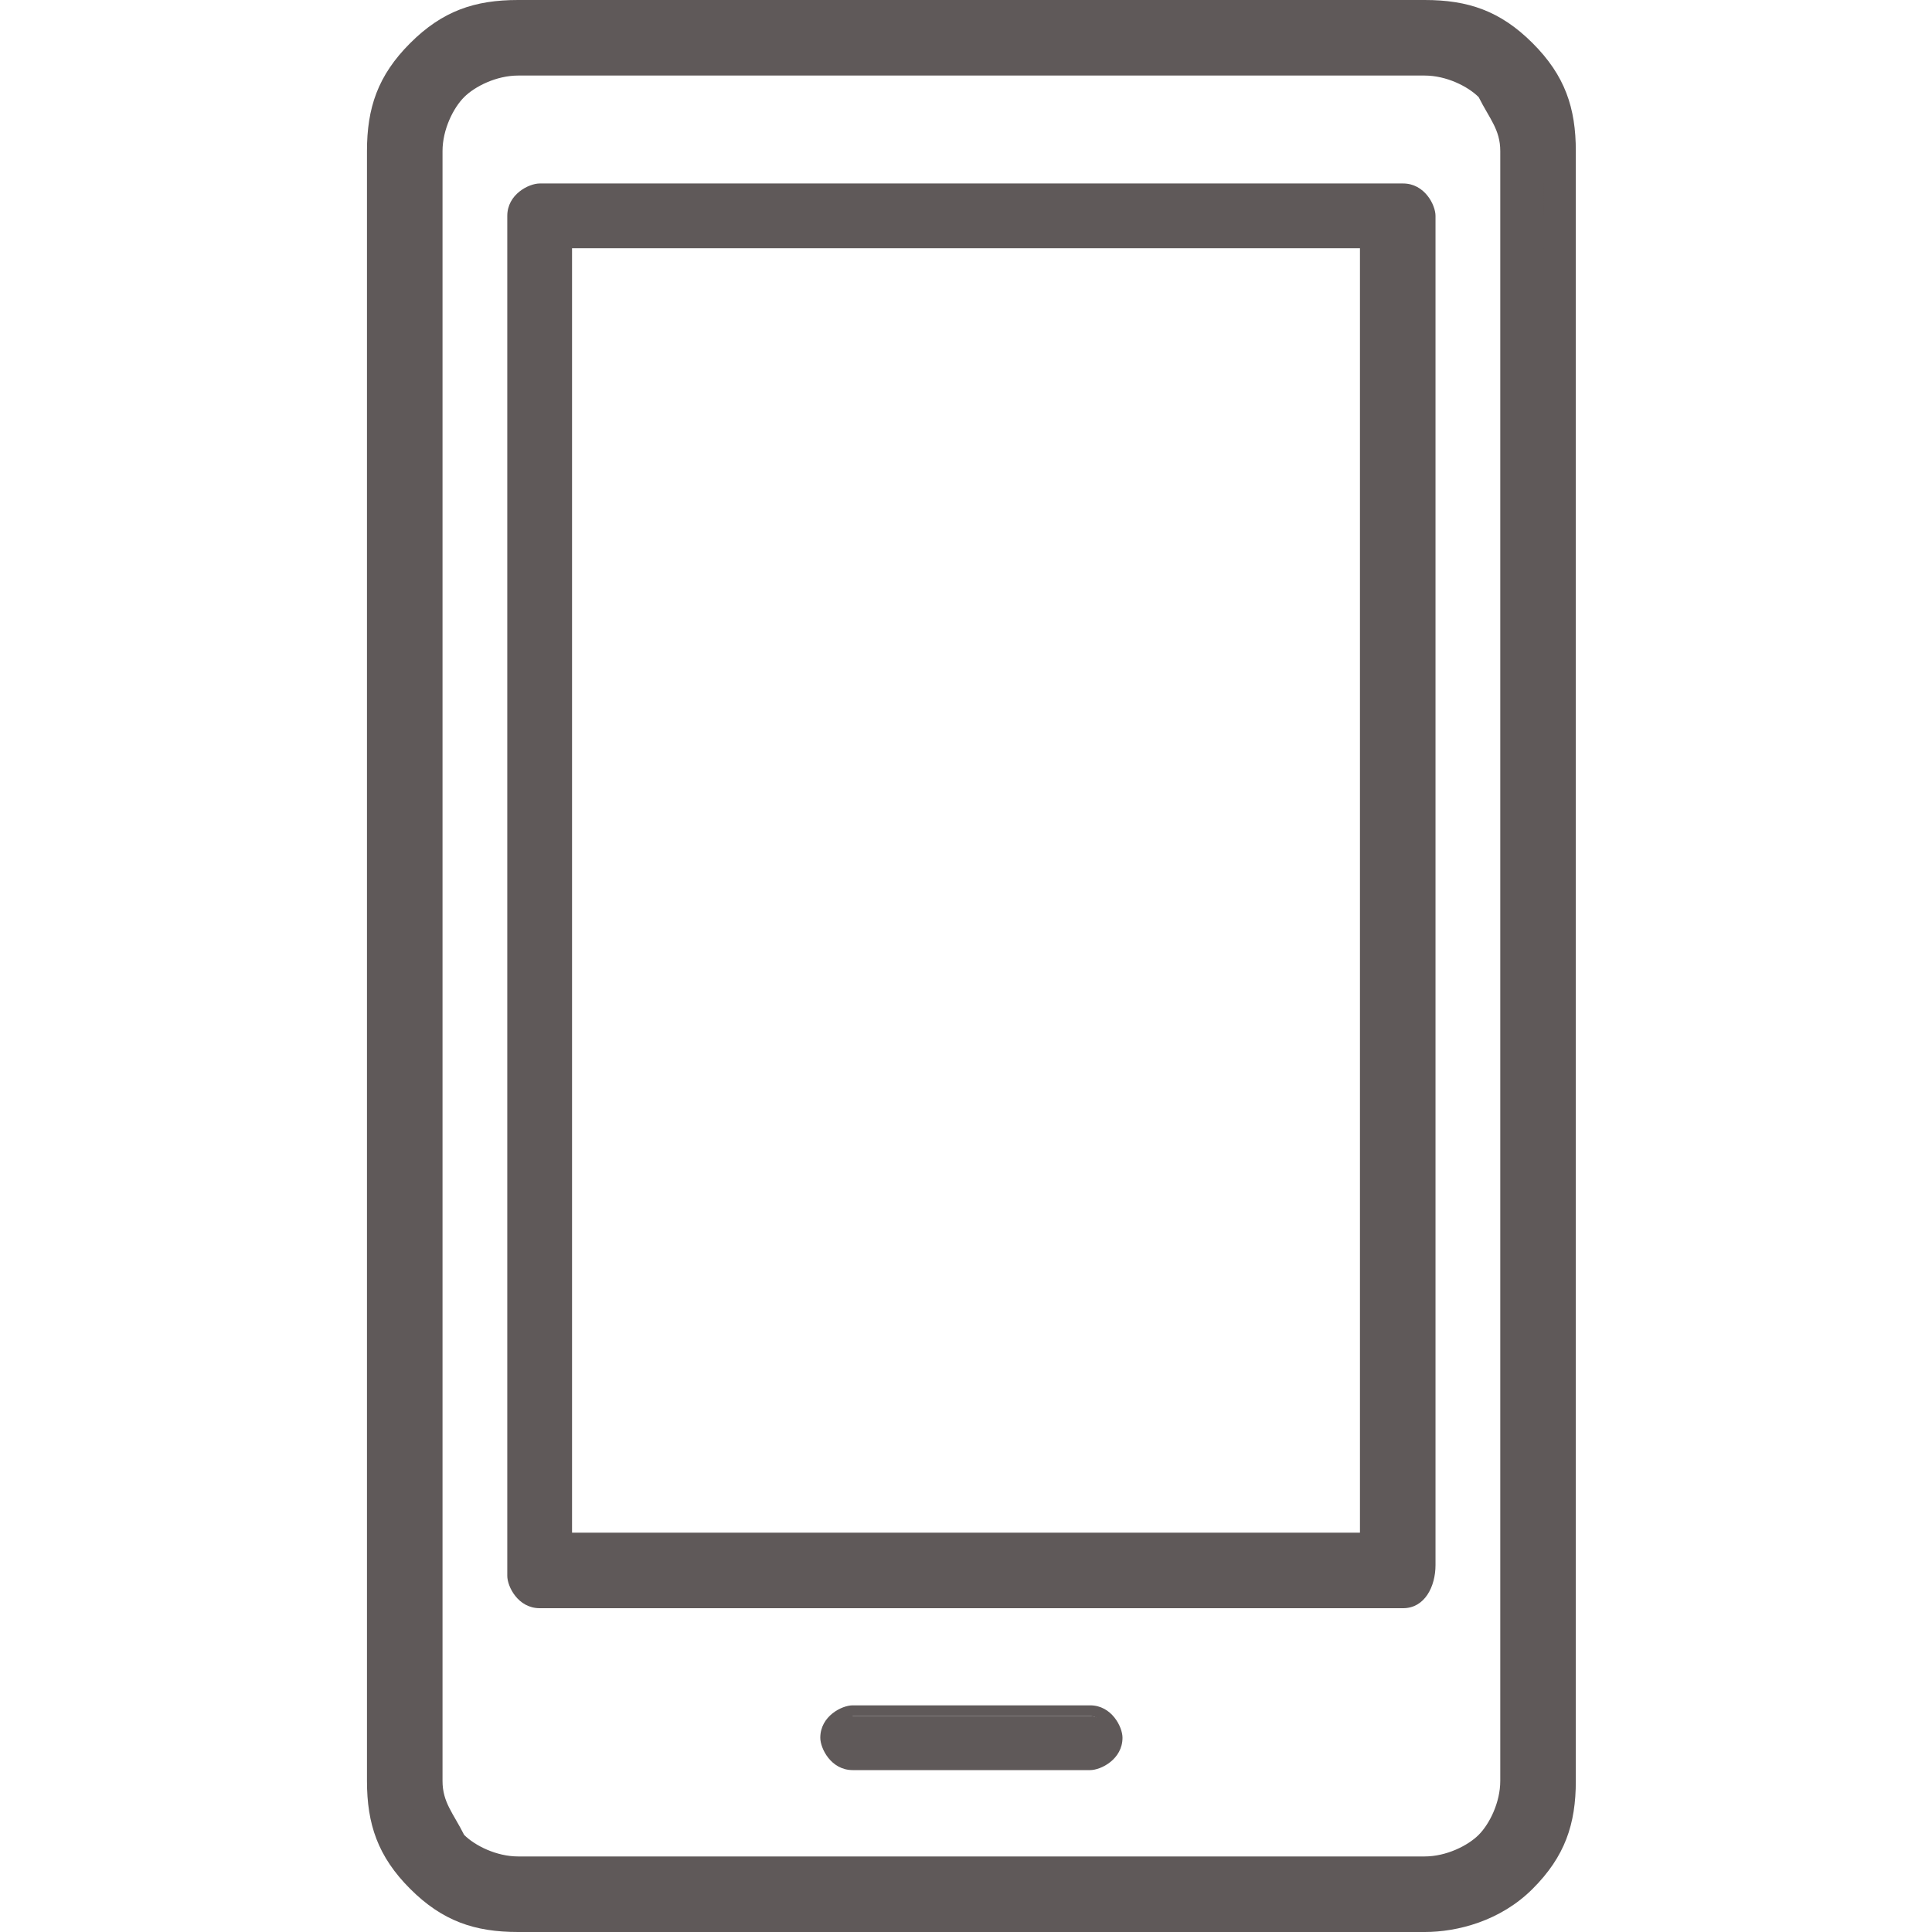
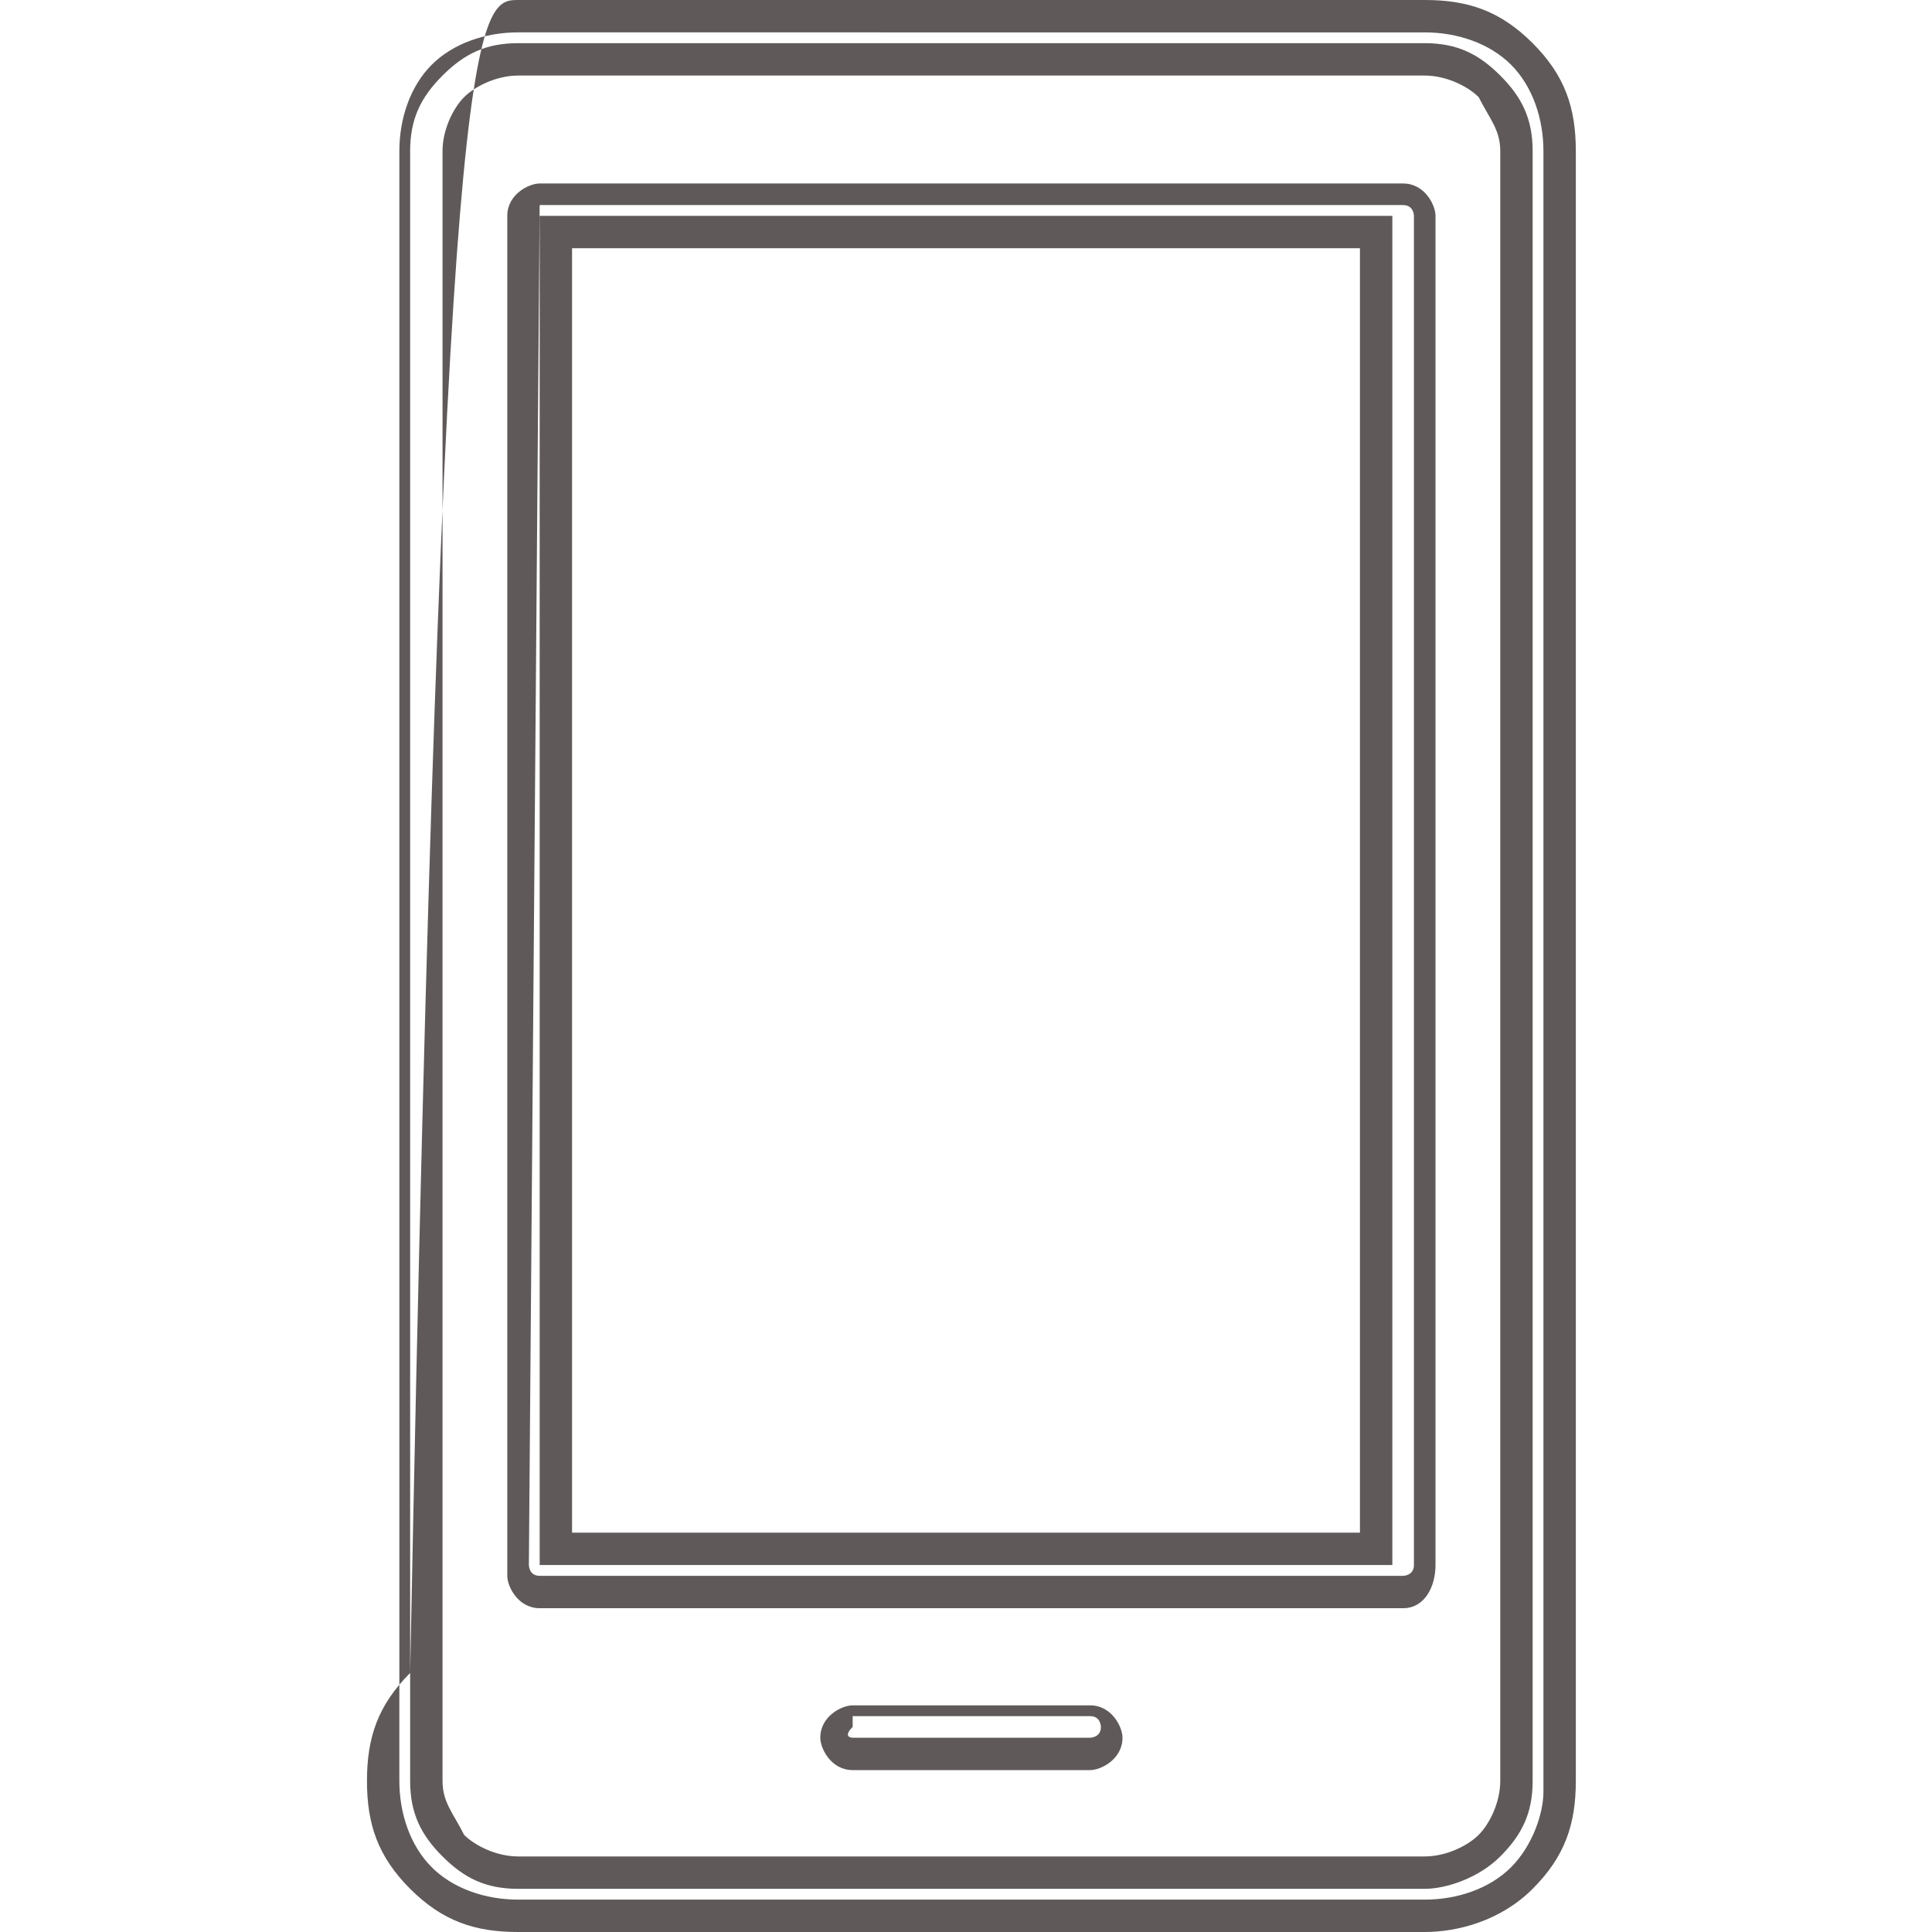
<svg xmlns="http://www.w3.org/2000/svg" version="1.1" id="Layer_1" width="18" height="18" x="0px" y="0px" viewBox="0 0 11.1 17.9" style="enable-background:new 0 0 11.1 17.9;" xml:space="preserve">
  <style type="text/css">
	.st0{fill-rule:evenodd;clip-rule:evenodd;fill:#5F5959;}
	.st1{fill:#5F5959;}
</style>
  <g>
-     <path class="st0" d="M1.4,0.1h8.4c0.3,0,0.6,0.1,0.9,0.4l0,0C10.9,0.7,11,1,11,1.4v15.1c0,0.3-0.1,0.6-0.4,0.9l0,0   c-0.2,0.2-0.5,0.4-0.9,0.4H1.4c-0.3,0-0.7-0.1-0.9-0.4c-0.2-0.2-0.4-0.5-0.4-0.9V1.4c0-0.3,0.1-0.7,0.4-0.9C0.7,0.3,1,0.1,1.4,0.1   L1.4,0.1z M4.5,16.3h2.2c0.1,0,0.2-0.1,0.2-0.2c0-0.1-0.1-0.2-0.2-0.2H4.5c-0.1,0-0.2,0.1-0.2,0.2C4.3,16.2,4.4,16.3,4.5,16.3   L4.5,16.3z M1.6,1.8C1.4,1.8,1.4,1.9,1.4,2v12.5c0,0.1,0.1,0.2,0.2,0.2h8c0.1,0,0.2-0.1,0.2-0.2V2c0-0.1-0.1-0.2-0.2-0.2H1.6   L1.6,1.8z M9.4,2.2H1.8v12.2h7.6V2.2L9.4,2.2z M9.8,0.5H1.4C1.2,0.5,1,0.6,0.8,0.8C0.7,0.9,0.6,1.1,0.6,1.4v15.1   c0,0.2,0.1,0.4,0.2,0.6c0.1,0.1,0.4,0.2,0.6,0.2h8.4c0.2,0,0.4-0.1,0.6-0.2l0,0c0.1-0.1,0.2-0.4,0.2-0.6V1.4c0-0.2-0.1-0.4-0.2-0.6   l0,0C10.2,0.6,10,0.5,9.8,0.5z" />
-     <path class="st1" d="M9.8,17.9H1.4c-0.4,0-0.7-0.1-1-0.4c-0.3-0.3-0.4-0.6-0.4-1V1.4c0-0.4,0.1-0.7,0.4-1C0.7,0.1,1,0,1.4,0h8.4   c0.4,0,0.7,0.1,1,0.4c0.3,0.3,0.4,0.6,0.4,1v15.1c0,0.4-0.1,0.7-0.4,1l0,0C10.5,17.8,10.1,17.9,9.8,17.9z M1.4,0.3   c-0.3,0-0.6,0.1-0.8,0.3C0.4,0.8,0.3,1.1,0.3,1.4v15.1c0,0.3,0.1,0.6,0.3,0.8c0.2,0.2,0.5,0.3,0.8,0.3h8.4c0.3,0,0.6-0.1,0.8-0.3   l0,0c0.2-0.2,0.3-0.5,0.3-0.7V1.4c0-0.3-0.1-0.6-0.3-0.8c-0.2-0.2-0.5-0.3-0.8-0.3H1.4z M9.8,17.5H1.4c-0.3,0-0.5-0.1-0.7-0.3   c-0.2-0.2-0.3-0.4-0.3-0.7V1.4c0-0.3,0.1-0.5,0.3-0.7c0.2-0.2,0.4-0.3,0.7-0.3h8.4c0.3,0,0.5,0.1,0.7,0.3l0,0   c0.2,0.2,0.3,0.4,0.3,0.7v15.1c0,0.3-0.1,0.5-0.3,0.7C10.3,17.4,10,17.5,9.8,17.5z M1.4,0.7C1.2,0.7,1,0.8,0.9,0.9   C0.8,1,0.7,1.2,0.7,1.4v15.1c0,0.2,0.1,0.3,0.2,0.5c0.1,0.1,0.3,0.2,0.5,0.2h8.4c0.2,0,0.4-0.1,0.5-0.2c0.1-0.1,0.2-0.3,0.2-0.5   V1.4c0-0.2-0.1-0.3-0.2-0.5l0,0c-0.1-0.1-0.3-0.2-0.5-0.2H1.4z M6.7,16.4H4.5c-0.2,0-0.3-0.2-0.3-0.3c0-0.2,0.2-0.3,0.3-0.3h2.2   c0.2,0,0.3,0.2,0.3,0.3C7,16.3,6.8,16.4,6.7,16.4z M4.5,16C4.5,16,4.4,16,4.5,16c-0.1,0.1,0,0.1,0,0.1h2.2c0,0,0.1,0,0.1-0.1   c0,0,0-0.1-0.1-0.1H4.5z M9.6,14.9h-8c-0.2,0-0.3-0.2-0.3-0.3V2c0-0.2,0.2-0.3,0.3-0.3h8c0.2,0,0.3,0.2,0.3,0.3v12.5   C9.9,14.7,9.8,14.9,9.6,14.9z M1.6,1.9C1.5,1.9,1.5,1.9,1.6,1.9L1.5,14.5c0,0,0,0.1,0.1,0.1h8c0,0,0.1,0,0.1-0.1V2   c0,0,0-0.1-0.1-0.1H1.6z M9.5,14.5H1.6V2h7.9V14.5z M1.9,14.2h7.3V2.3H1.9V14.2z" />
+     <path class="st1" d="M9.8,17.9H1.4c-0.4,0-0.7-0.1-1-0.4c-0.3-0.3-0.4-0.6-0.4-1c0-0.4,0.1-0.7,0.4-1C0.7,0.1,1,0,1.4,0h8.4   c0.4,0,0.7,0.1,1,0.4c0.3,0.3,0.4,0.6,0.4,1v15.1c0,0.4-0.1,0.7-0.4,1l0,0C10.5,17.8,10.1,17.9,9.8,17.9z M1.4,0.3   c-0.3,0-0.6,0.1-0.8,0.3C0.4,0.8,0.3,1.1,0.3,1.4v15.1c0,0.3,0.1,0.6,0.3,0.8c0.2,0.2,0.5,0.3,0.8,0.3h8.4c0.3,0,0.6-0.1,0.8-0.3   l0,0c0.2-0.2,0.3-0.5,0.3-0.7V1.4c0-0.3-0.1-0.6-0.3-0.8c-0.2-0.2-0.5-0.3-0.8-0.3H1.4z M9.8,17.5H1.4c-0.3,0-0.5-0.1-0.7-0.3   c-0.2-0.2-0.3-0.4-0.3-0.7V1.4c0-0.3,0.1-0.5,0.3-0.7c0.2-0.2,0.4-0.3,0.7-0.3h8.4c0.3,0,0.5,0.1,0.7,0.3l0,0   c0.2,0.2,0.3,0.4,0.3,0.7v15.1c0,0.3-0.1,0.5-0.3,0.7C10.3,17.4,10,17.5,9.8,17.5z M1.4,0.7C1.2,0.7,1,0.8,0.9,0.9   C0.8,1,0.7,1.2,0.7,1.4v15.1c0,0.2,0.1,0.3,0.2,0.5c0.1,0.1,0.3,0.2,0.5,0.2h8.4c0.2,0,0.4-0.1,0.5-0.2c0.1-0.1,0.2-0.3,0.2-0.5   V1.4c0-0.2-0.1-0.3-0.2-0.5l0,0c-0.1-0.1-0.3-0.2-0.5-0.2H1.4z M6.7,16.4H4.5c-0.2,0-0.3-0.2-0.3-0.3c0-0.2,0.2-0.3,0.3-0.3h2.2   c0.2,0,0.3,0.2,0.3,0.3C7,16.3,6.8,16.4,6.7,16.4z M4.5,16C4.5,16,4.4,16,4.5,16c-0.1,0.1,0,0.1,0,0.1h2.2c0,0,0.1,0,0.1-0.1   c0,0,0-0.1-0.1-0.1H4.5z M9.6,14.9h-8c-0.2,0-0.3-0.2-0.3-0.3V2c0-0.2,0.2-0.3,0.3-0.3h8c0.2,0,0.3,0.2,0.3,0.3v12.5   C9.9,14.7,9.8,14.9,9.6,14.9z M1.6,1.9C1.5,1.9,1.5,1.9,1.6,1.9L1.5,14.5c0,0,0,0.1,0.1,0.1h8c0,0,0.1,0,0.1-0.1V2   c0,0,0-0.1-0.1-0.1H1.6z M9.5,14.5H1.6V2h7.9V14.5z M1.9,14.2h7.3V2.3H1.9V14.2z" />
  </g>
</svg>